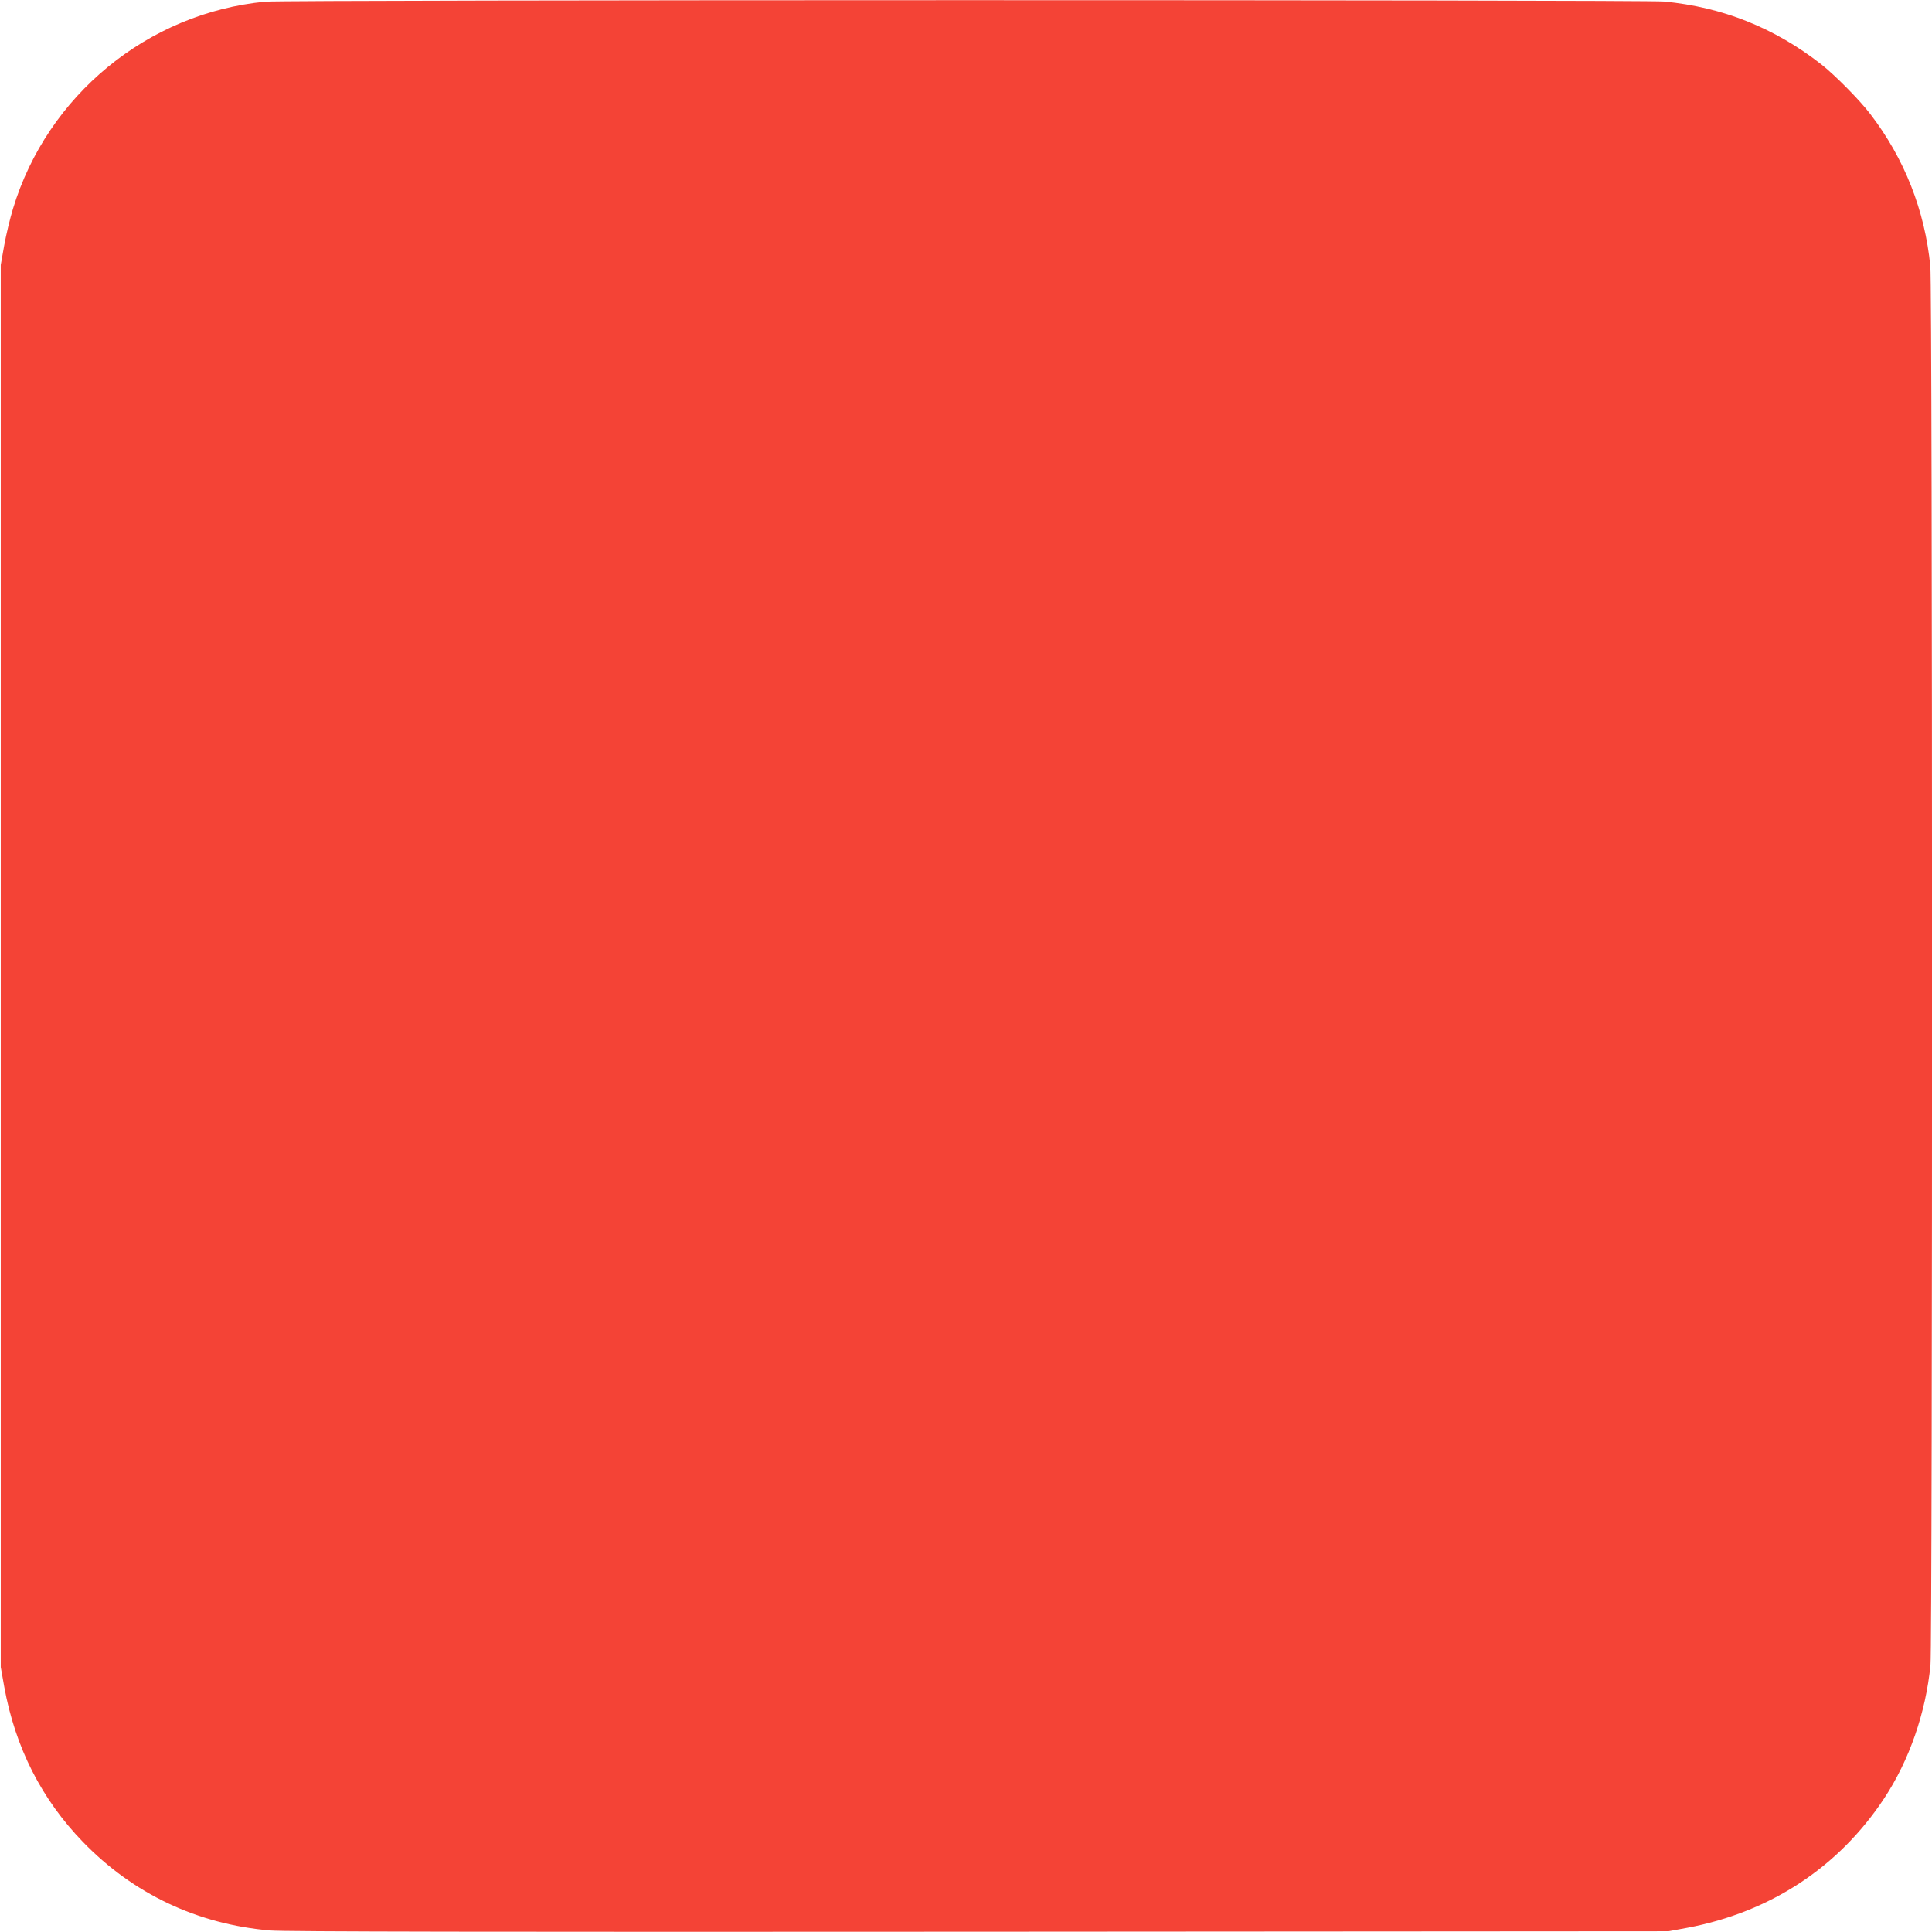
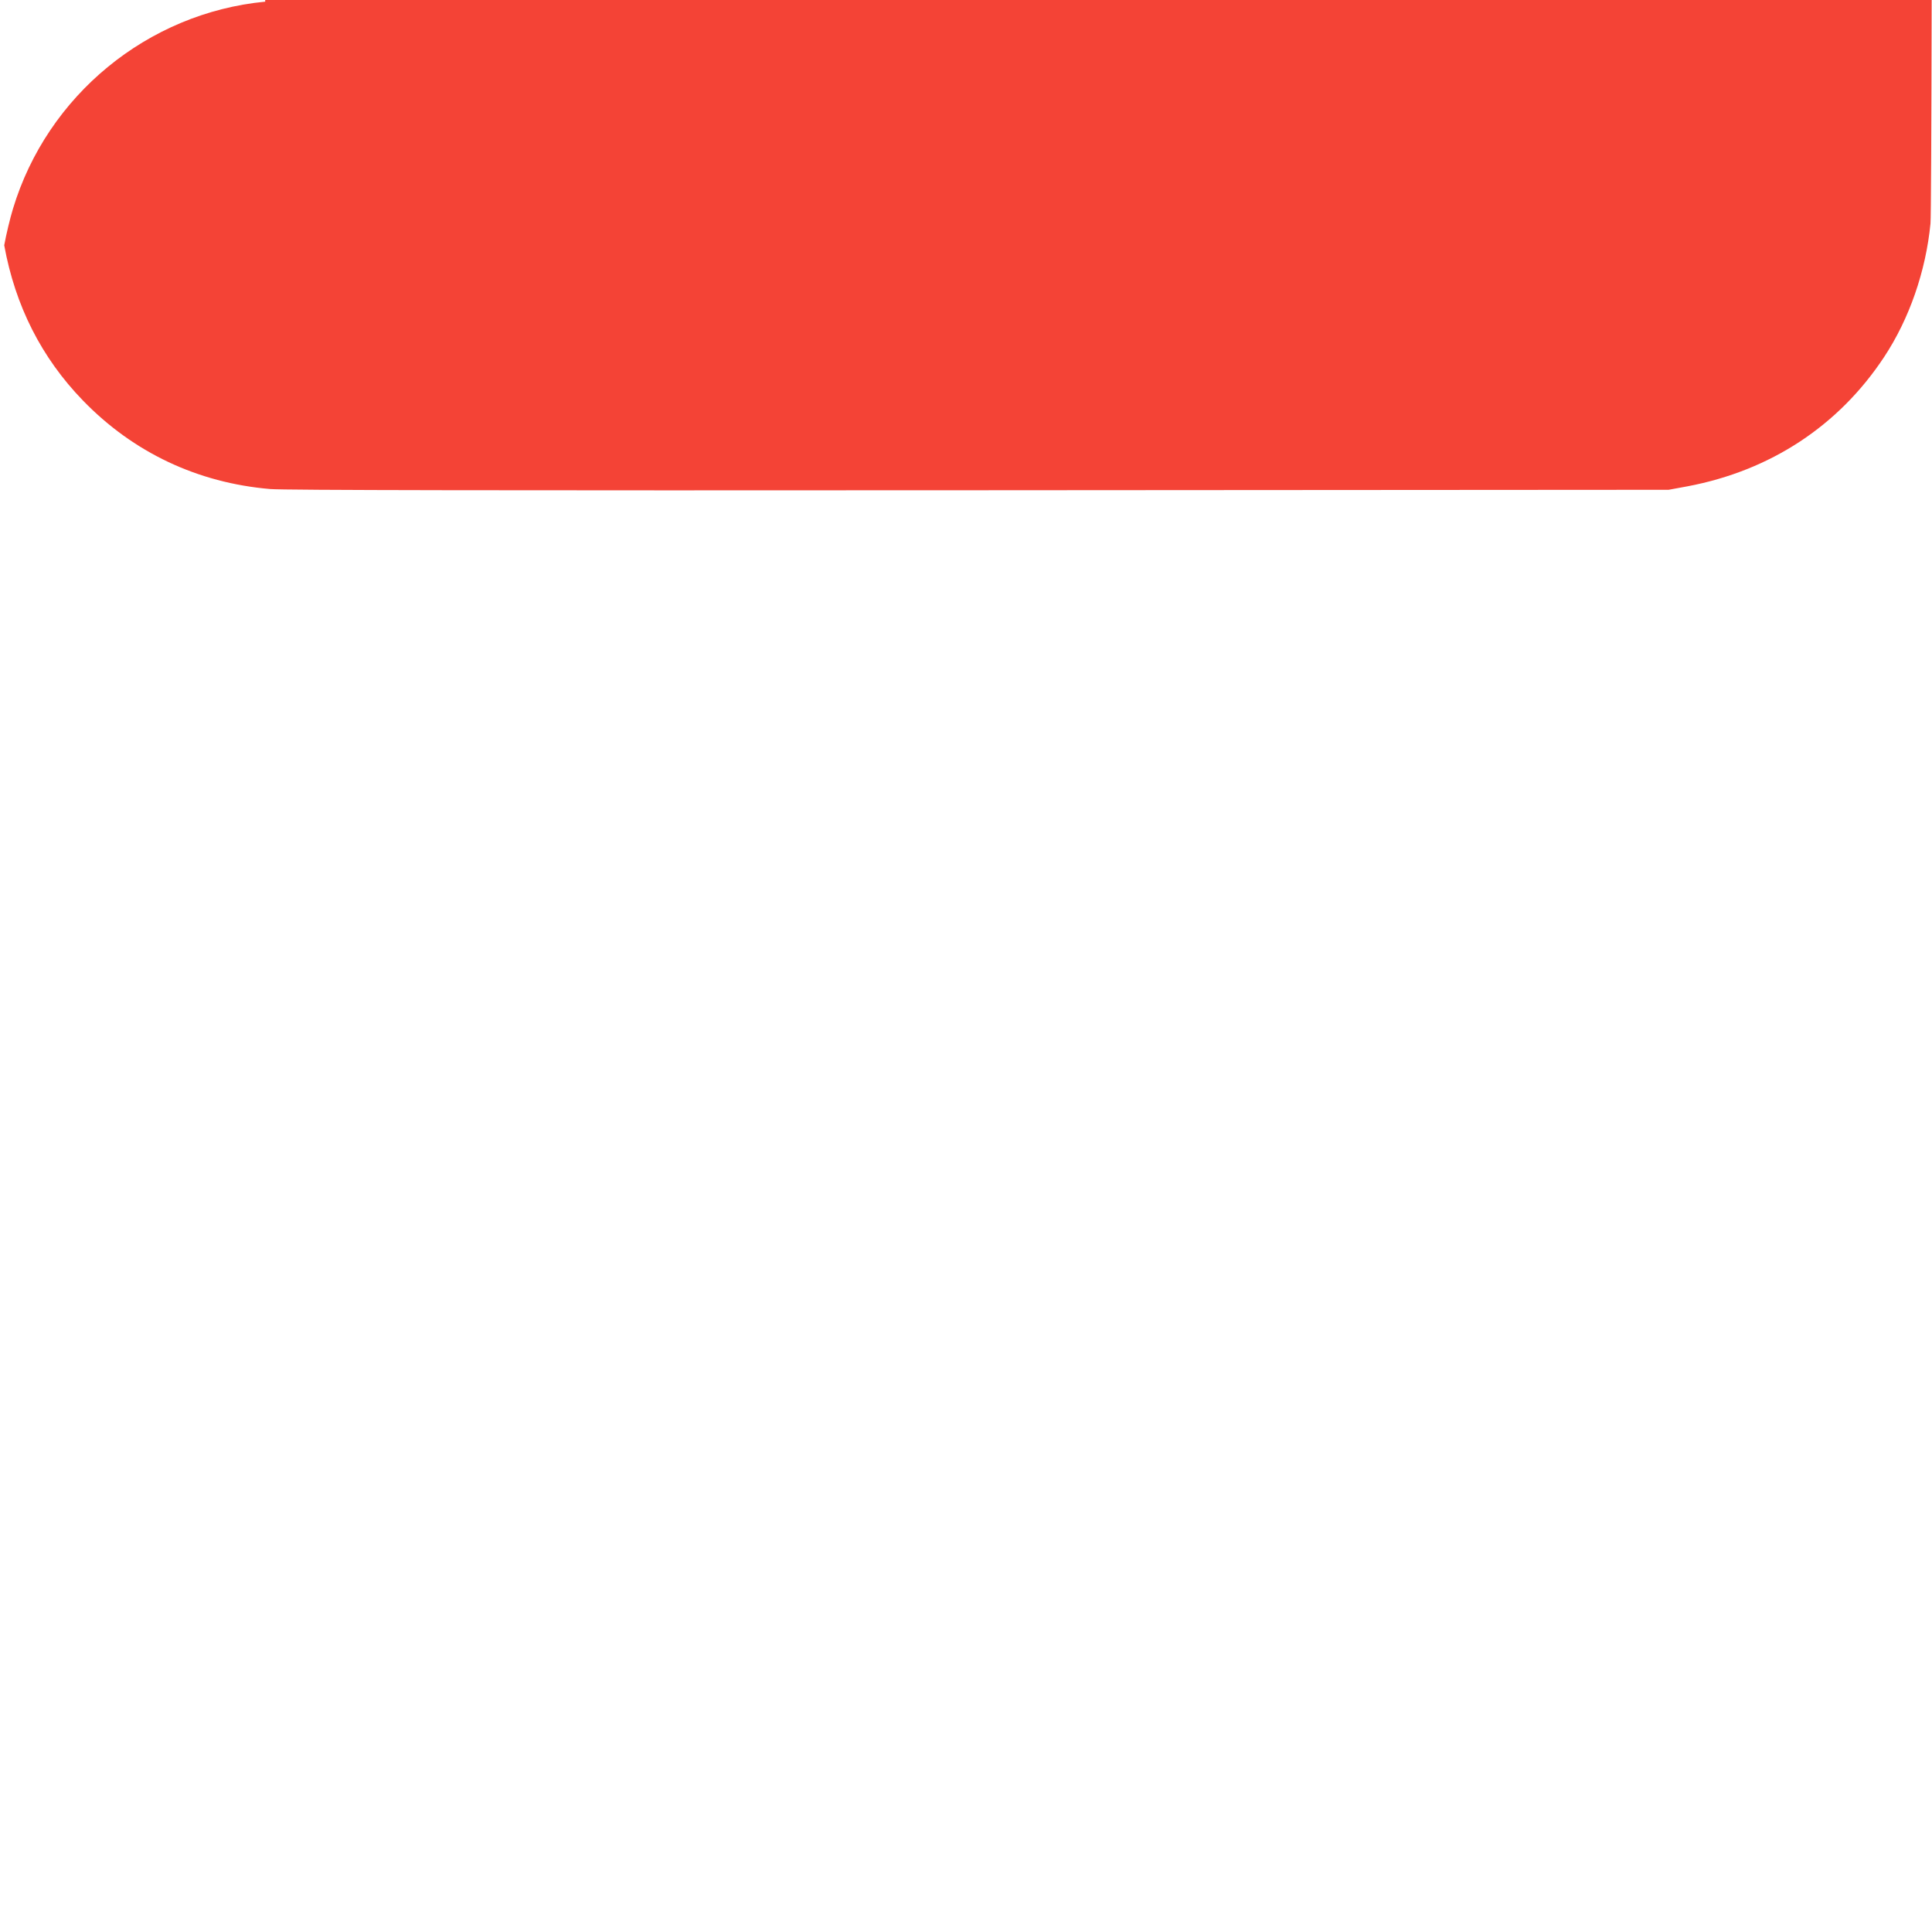
<svg xmlns="http://www.w3.org/2000/svg" version="1.0" width="1280pt" height="1280pt" viewBox="0 0 1280 1280" preserveAspectRatio="xMidYMid meet">
  <g transform="translate(0,1280) scale(0.1,-0.1)" fill="#f44336" stroke="none">
-     <path d="M1757 12789 c-779 -75 -1444 -621 -1671 -1372 -19 -62 -45 -170 -58 -242 l-23 -130 0 -4645 0 -4645 23 -130 c73 -402 247 -745 521 -1028 334 -345 760 -546 1241 -587 87 -8 1519 -10 4695 -8 l4570 3 125 23 c550 104 1002 401 1303 857 167 253 276 568 307 884 14 148 14 9119 -1 9267 -36 369 -171 713 -398 1009 -69 91 -236 260 -326 330 -309 241 -652 378 -1040 415 -135 12 -9136 12 -9268 -1z" />
+     <path d="M1757 12789 c-779 -75 -1444 -621 -1671 -1372 -19 -62 -45 -170 -58 -242 c73 -402 247 -745 521 -1028 334 -345 760 -546 1241 -587 87 -8 1519 -10 4695 -8 l4570 3 125 23 c550 104 1002 401 1303 857 167 253 276 568 307 884 14 148 14 9119 -1 9267 -36 369 -171 713 -398 1009 -69 91 -236 260 -326 330 -309 241 -652 378 -1040 415 -135 12 -9136 12 -9268 -1z" />
  </g>
</svg>